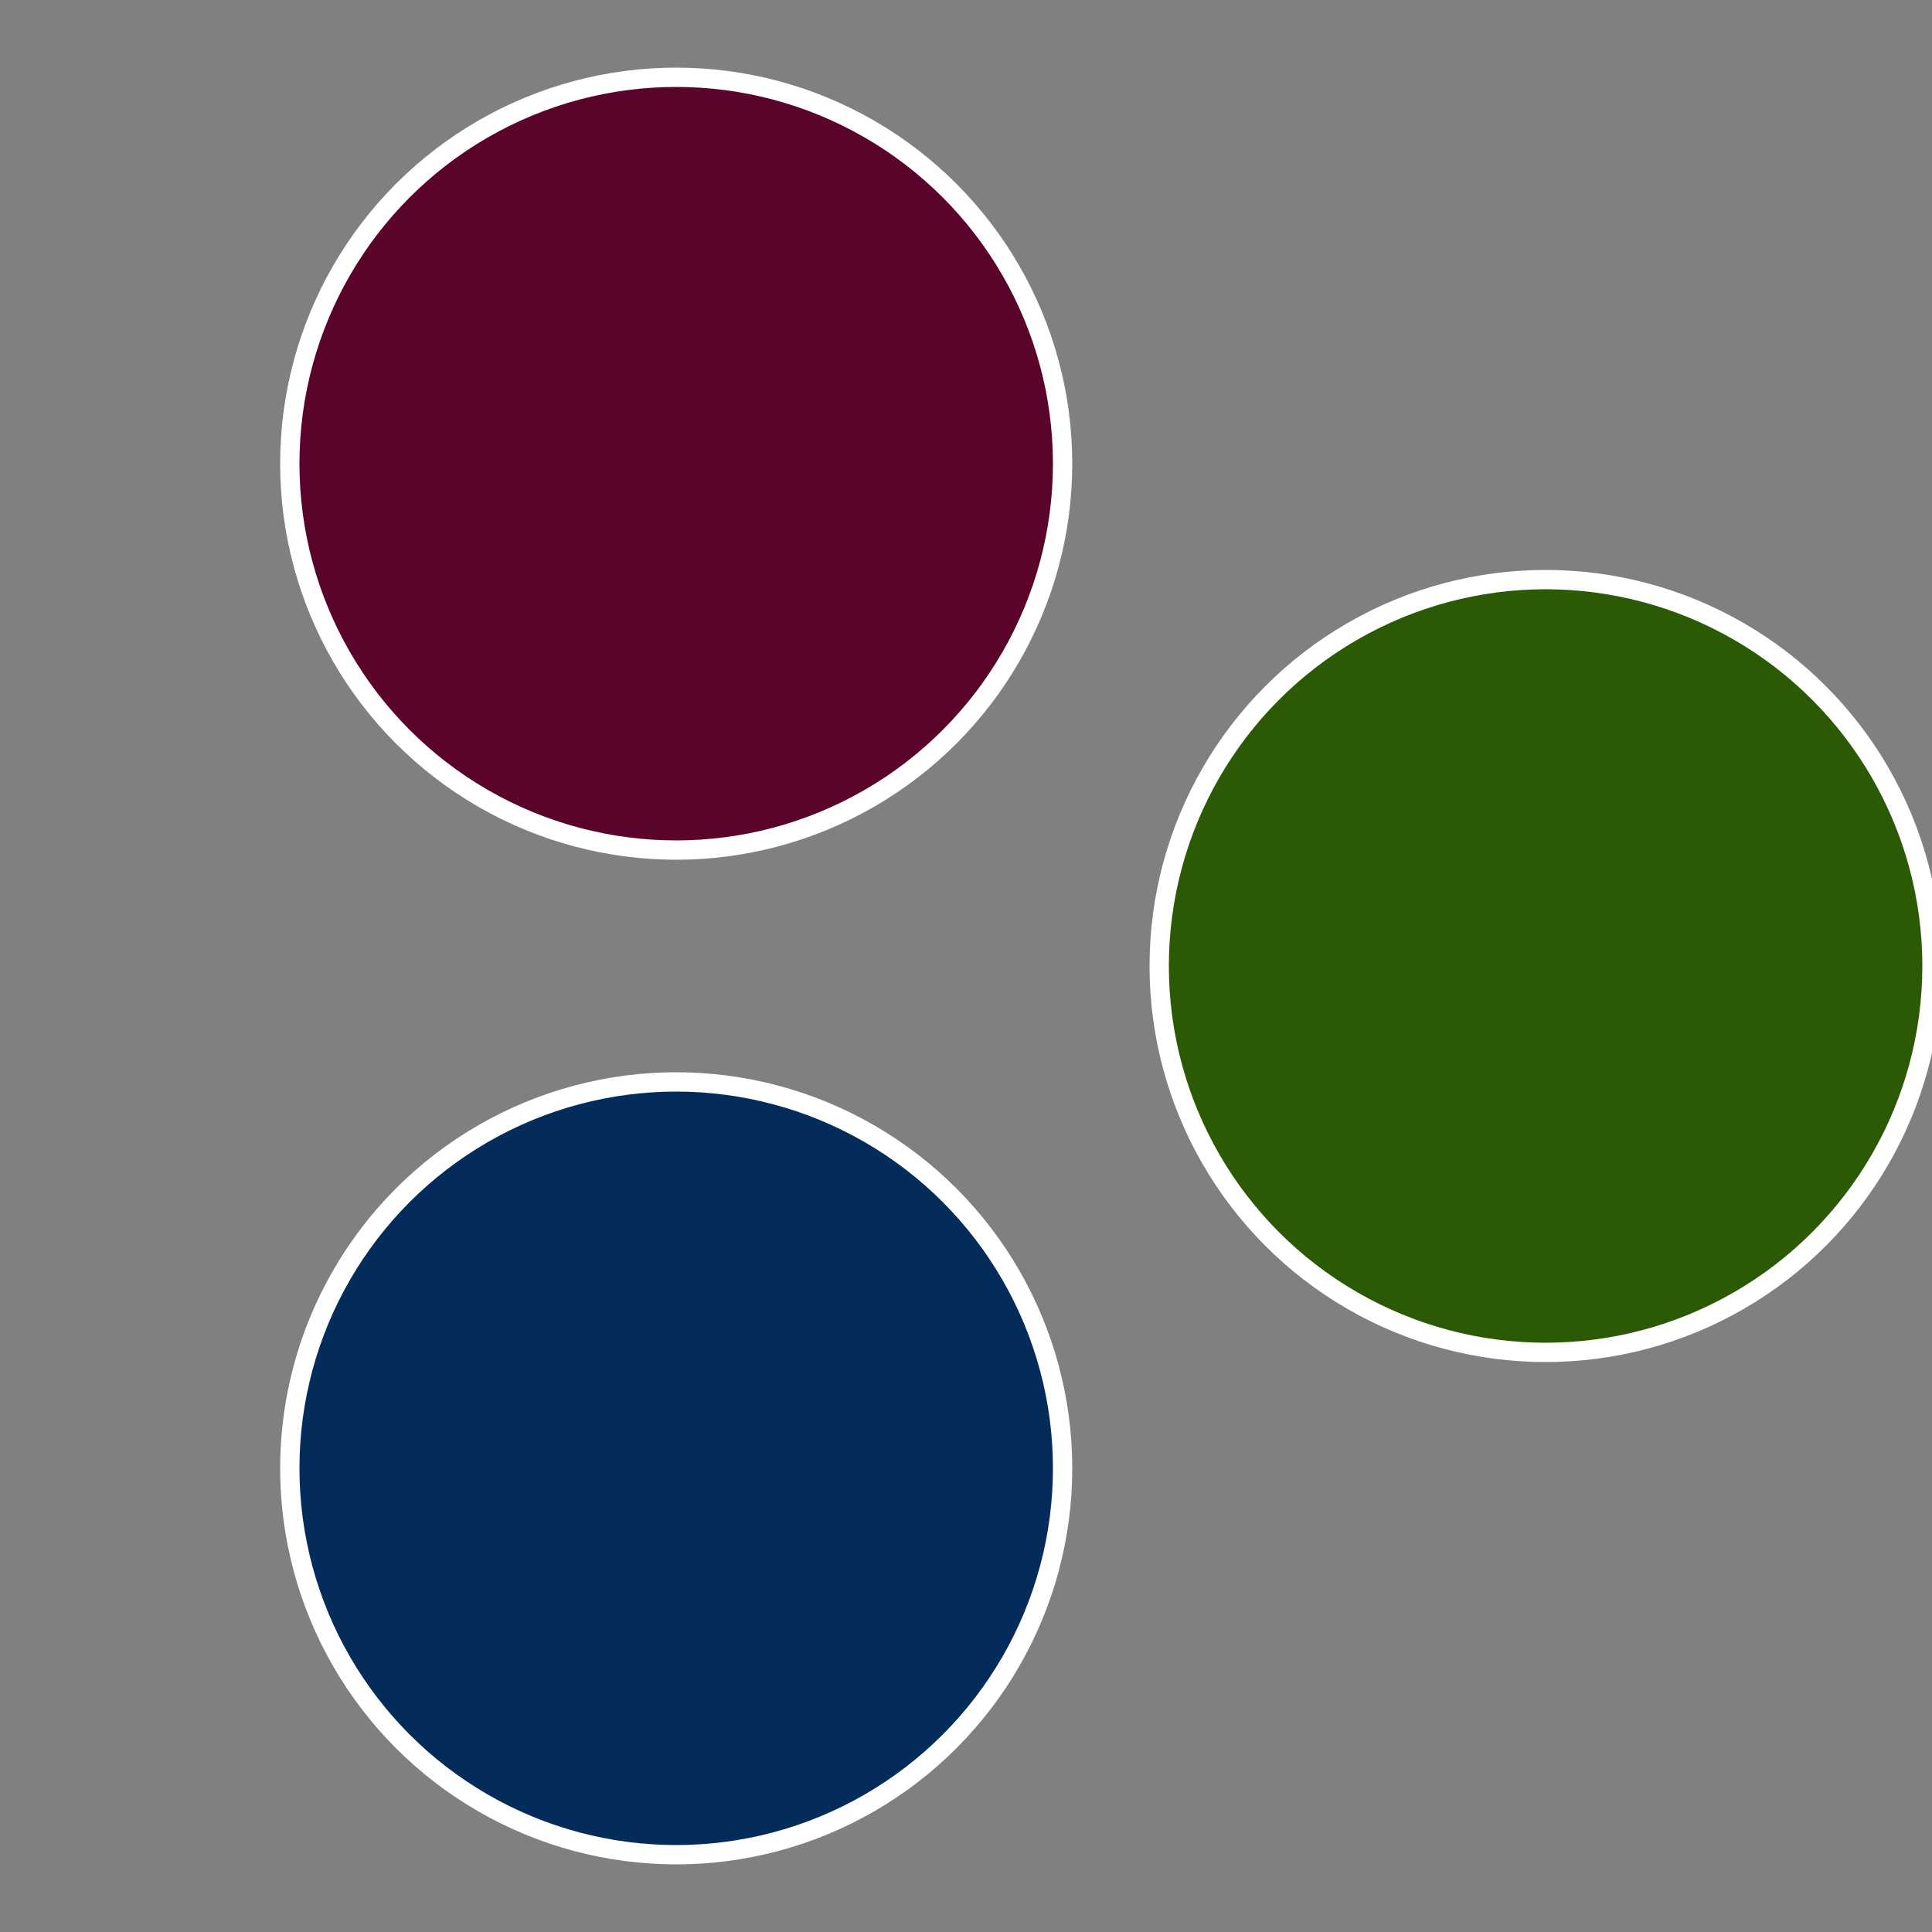
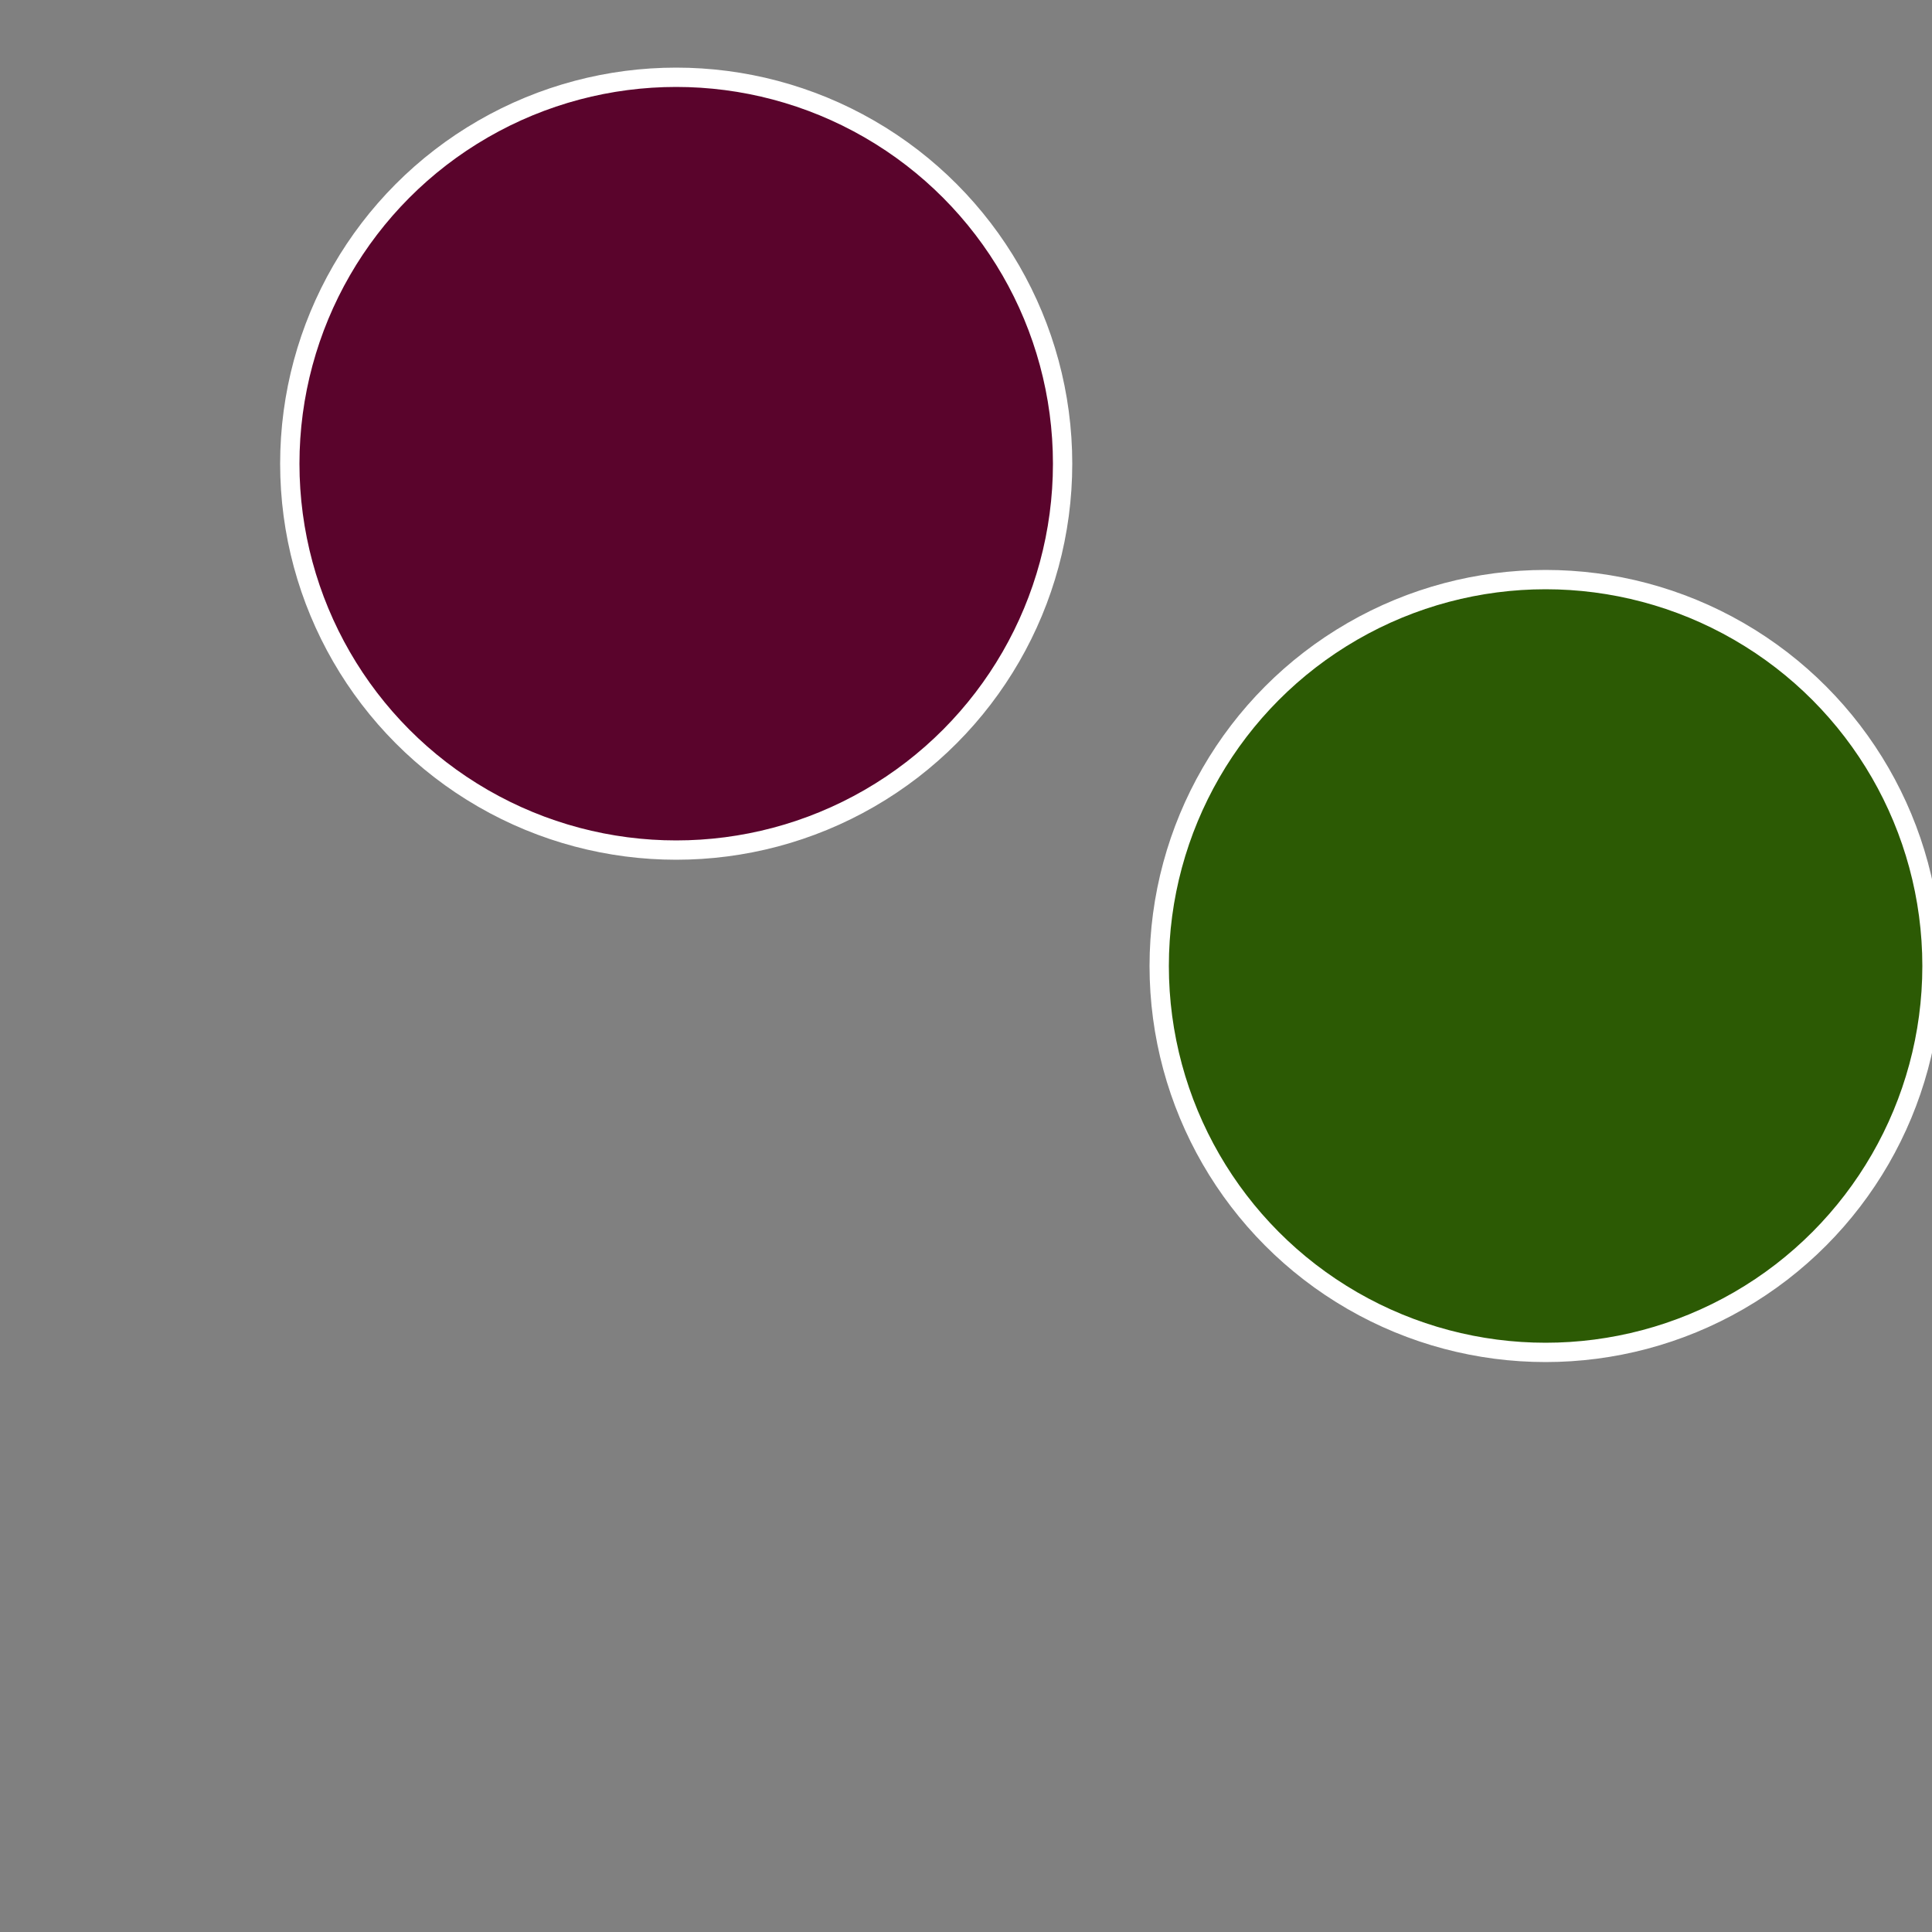
<svg xmlns="http://www.w3.org/2000/svg" width="500" height="500" viewBox="-1 -1 2 2">
  <rect x="-1" y="-1" width="2" height="2" fill="#808080" stroke="none" />
  <circle cx="0.6" cy="0" r="0.4" fill="#2c5a04" stroke="#fff" stroke-width="1%" />
-   <circle cx="-0.3" cy="0.52" r="0.4" fill="#042c5a" stroke="#fff" stroke-width="1%" />
  <circle cx="-0.3" cy="-0.52" r="0.4" fill="#5a042c" stroke="#fff" stroke-width="1%" />
</svg>